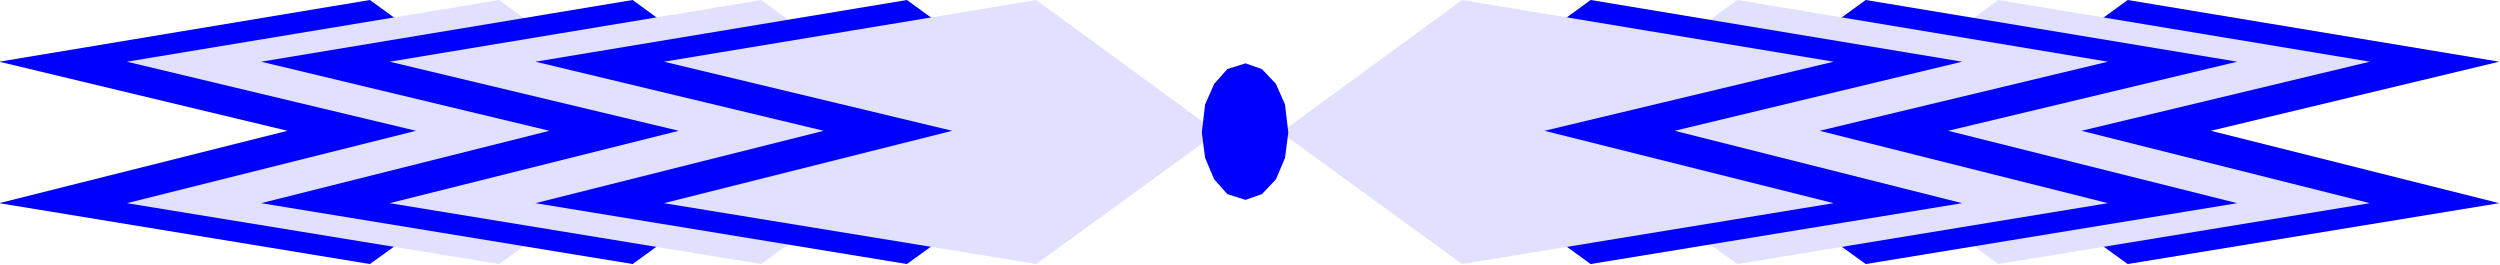
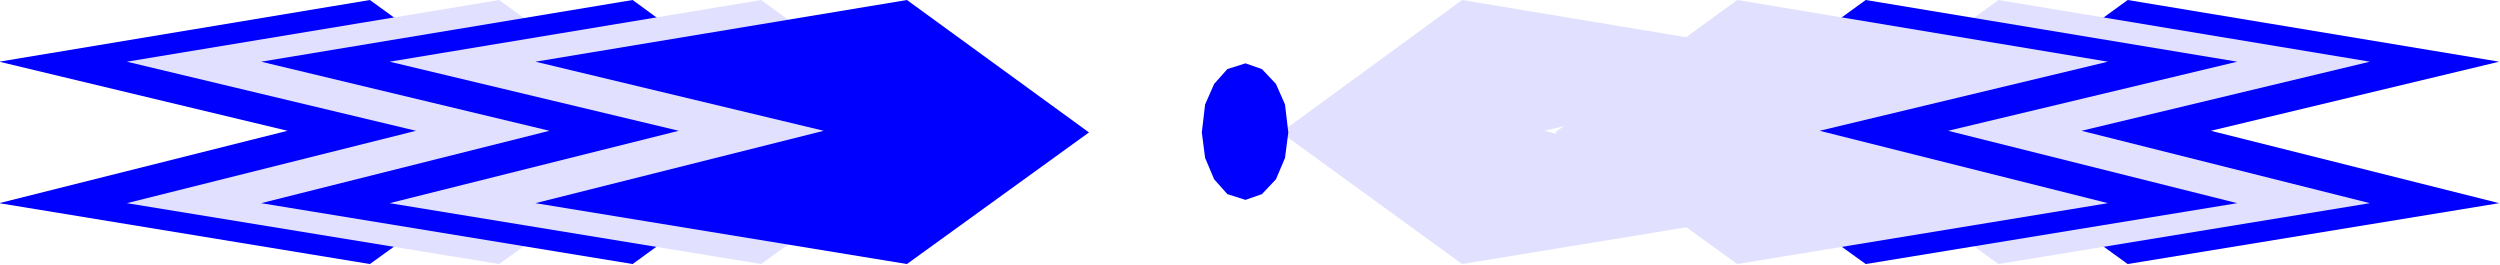
<svg xmlns="http://www.w3.org/2000/svg" width="490.455" height="51.96" fill-rule="evenodd" stroke-linecap="round" preserveAspectRatio="none" viewBox="0 0 3035 322">
  <style>.brush1{fill:#00f}.pen1{stroke:none}.brush2{fill:#e1e1ff}.pen2{stroke:none}</style>
  <path d="M-1 75 449 0l222 161-222 160-450-74 350-88L-1 75z" class="pen1 brush1" />
  <path d="M154 75 606 0l221 161-221 160-452-74 351-88-351-84z" class="pen2 brush2" />
  <path d="M317 75 768 0l220 161-220 160-451-74 350-88-350-84z" class="pen1 brush1" />
  <path d="M473 75 924 0l221 161-221 160-451-74 351-88-351-84z" class="pen2 brush2" />
  <path d="m650 75 451-75 221 161-221 160-451-74 350-88-350-84z" class="pen1 brush1" />
-   <path d="m806 75 452-75 220 161-220 160-452-74 350-88-350-84z" class="pen2 brush2" />
  <path d="M3034 75 2583 0l-221 161 221 160 451-74-350-88 350-84z" class="pen1 brush1" />
  <path d="M2877 75 2426 0l-220 161 220 160 451-74-350-88 350-84z" class="pen2 brush2" />
  <path d="M2716 75 2265 0l-222 161 222 160 451-74-351-88 351-84z" class="pen1 brush1" />
  <path d="M2559 75 2109 0l-221 161 221 160 450-74-350-88 350-84z" class="pen2 brush2" />
-   <path d="M2382 75 1931 0l-220 161 220 160 451-74-349-88 349-84z" class="pen1 brush1" />
+   <path d="M2382 75 1931 0z" class="pen1 brush1" />
  <path d="M2226 75 1775 0l-220 161 220 160 451-74-351-88 351-84z" class="pen2 brush2" />
  <path d="m1512 243-22-7-16-18-11-26-4-31 4-34 11-25 16-18 22-7 20 7 17 18 11 25 4 34-4 31-11 26-17 18-20 7z" class="pen1 brush1" />
</svg>